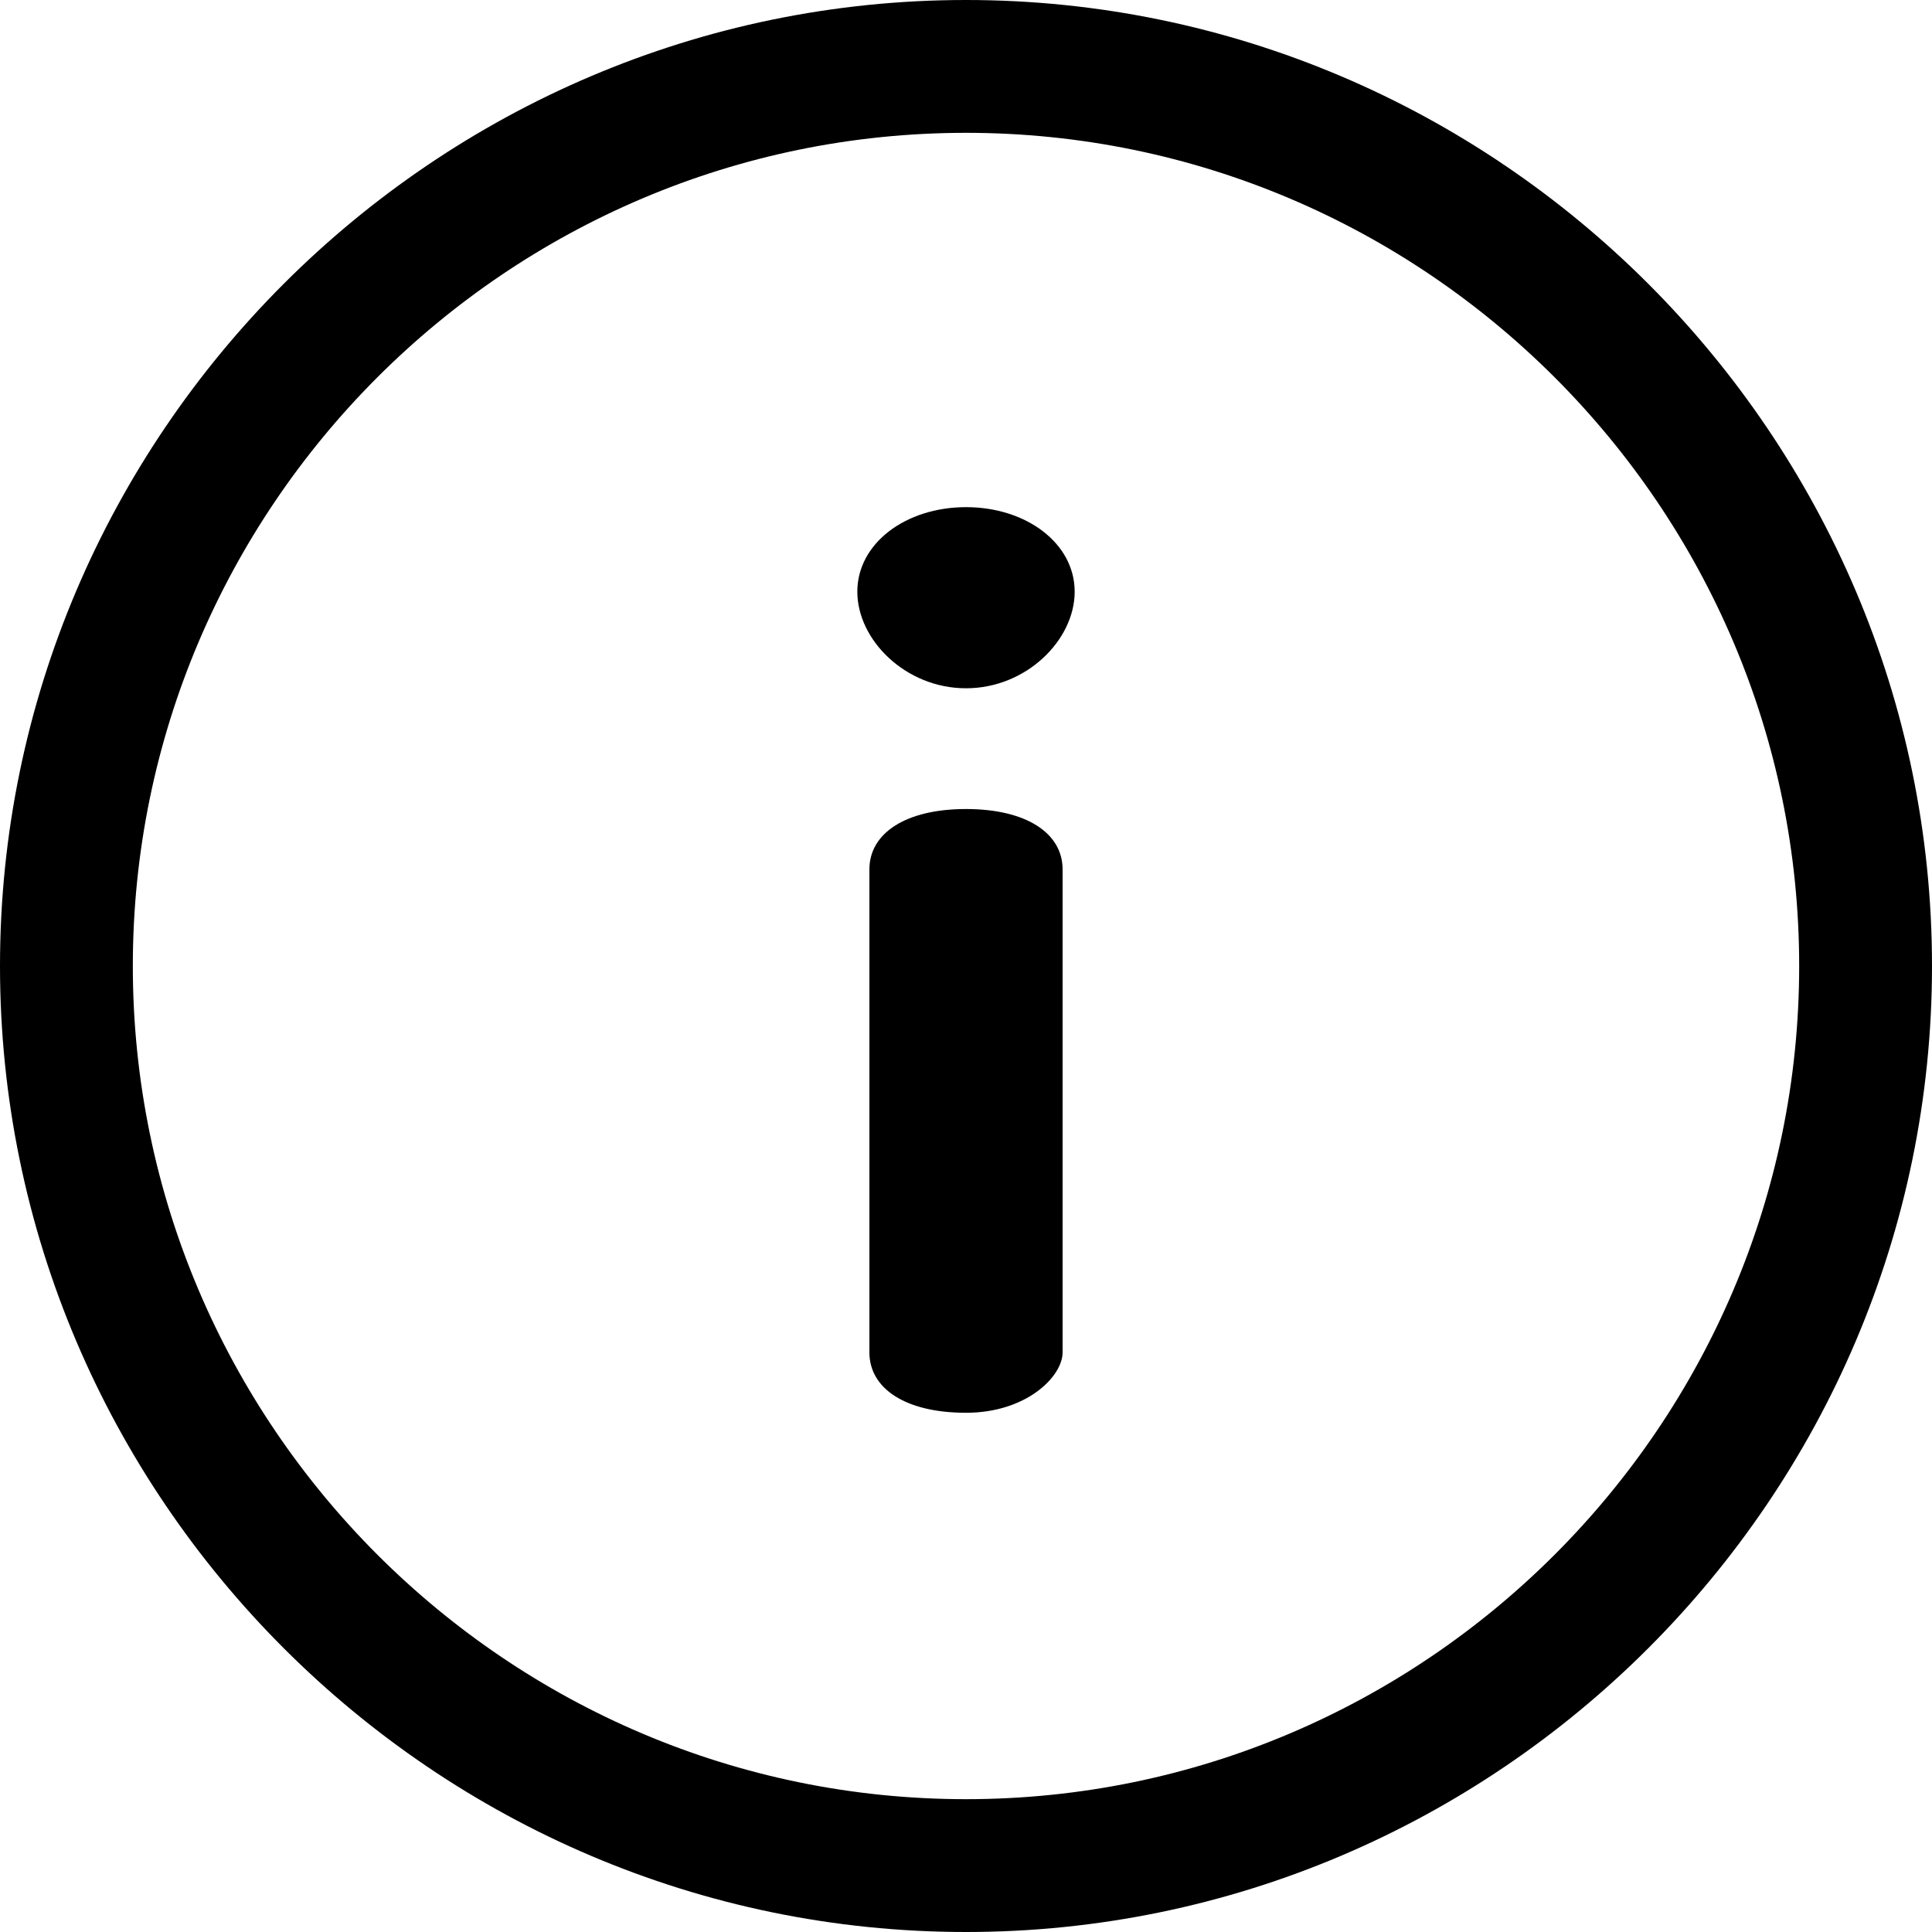
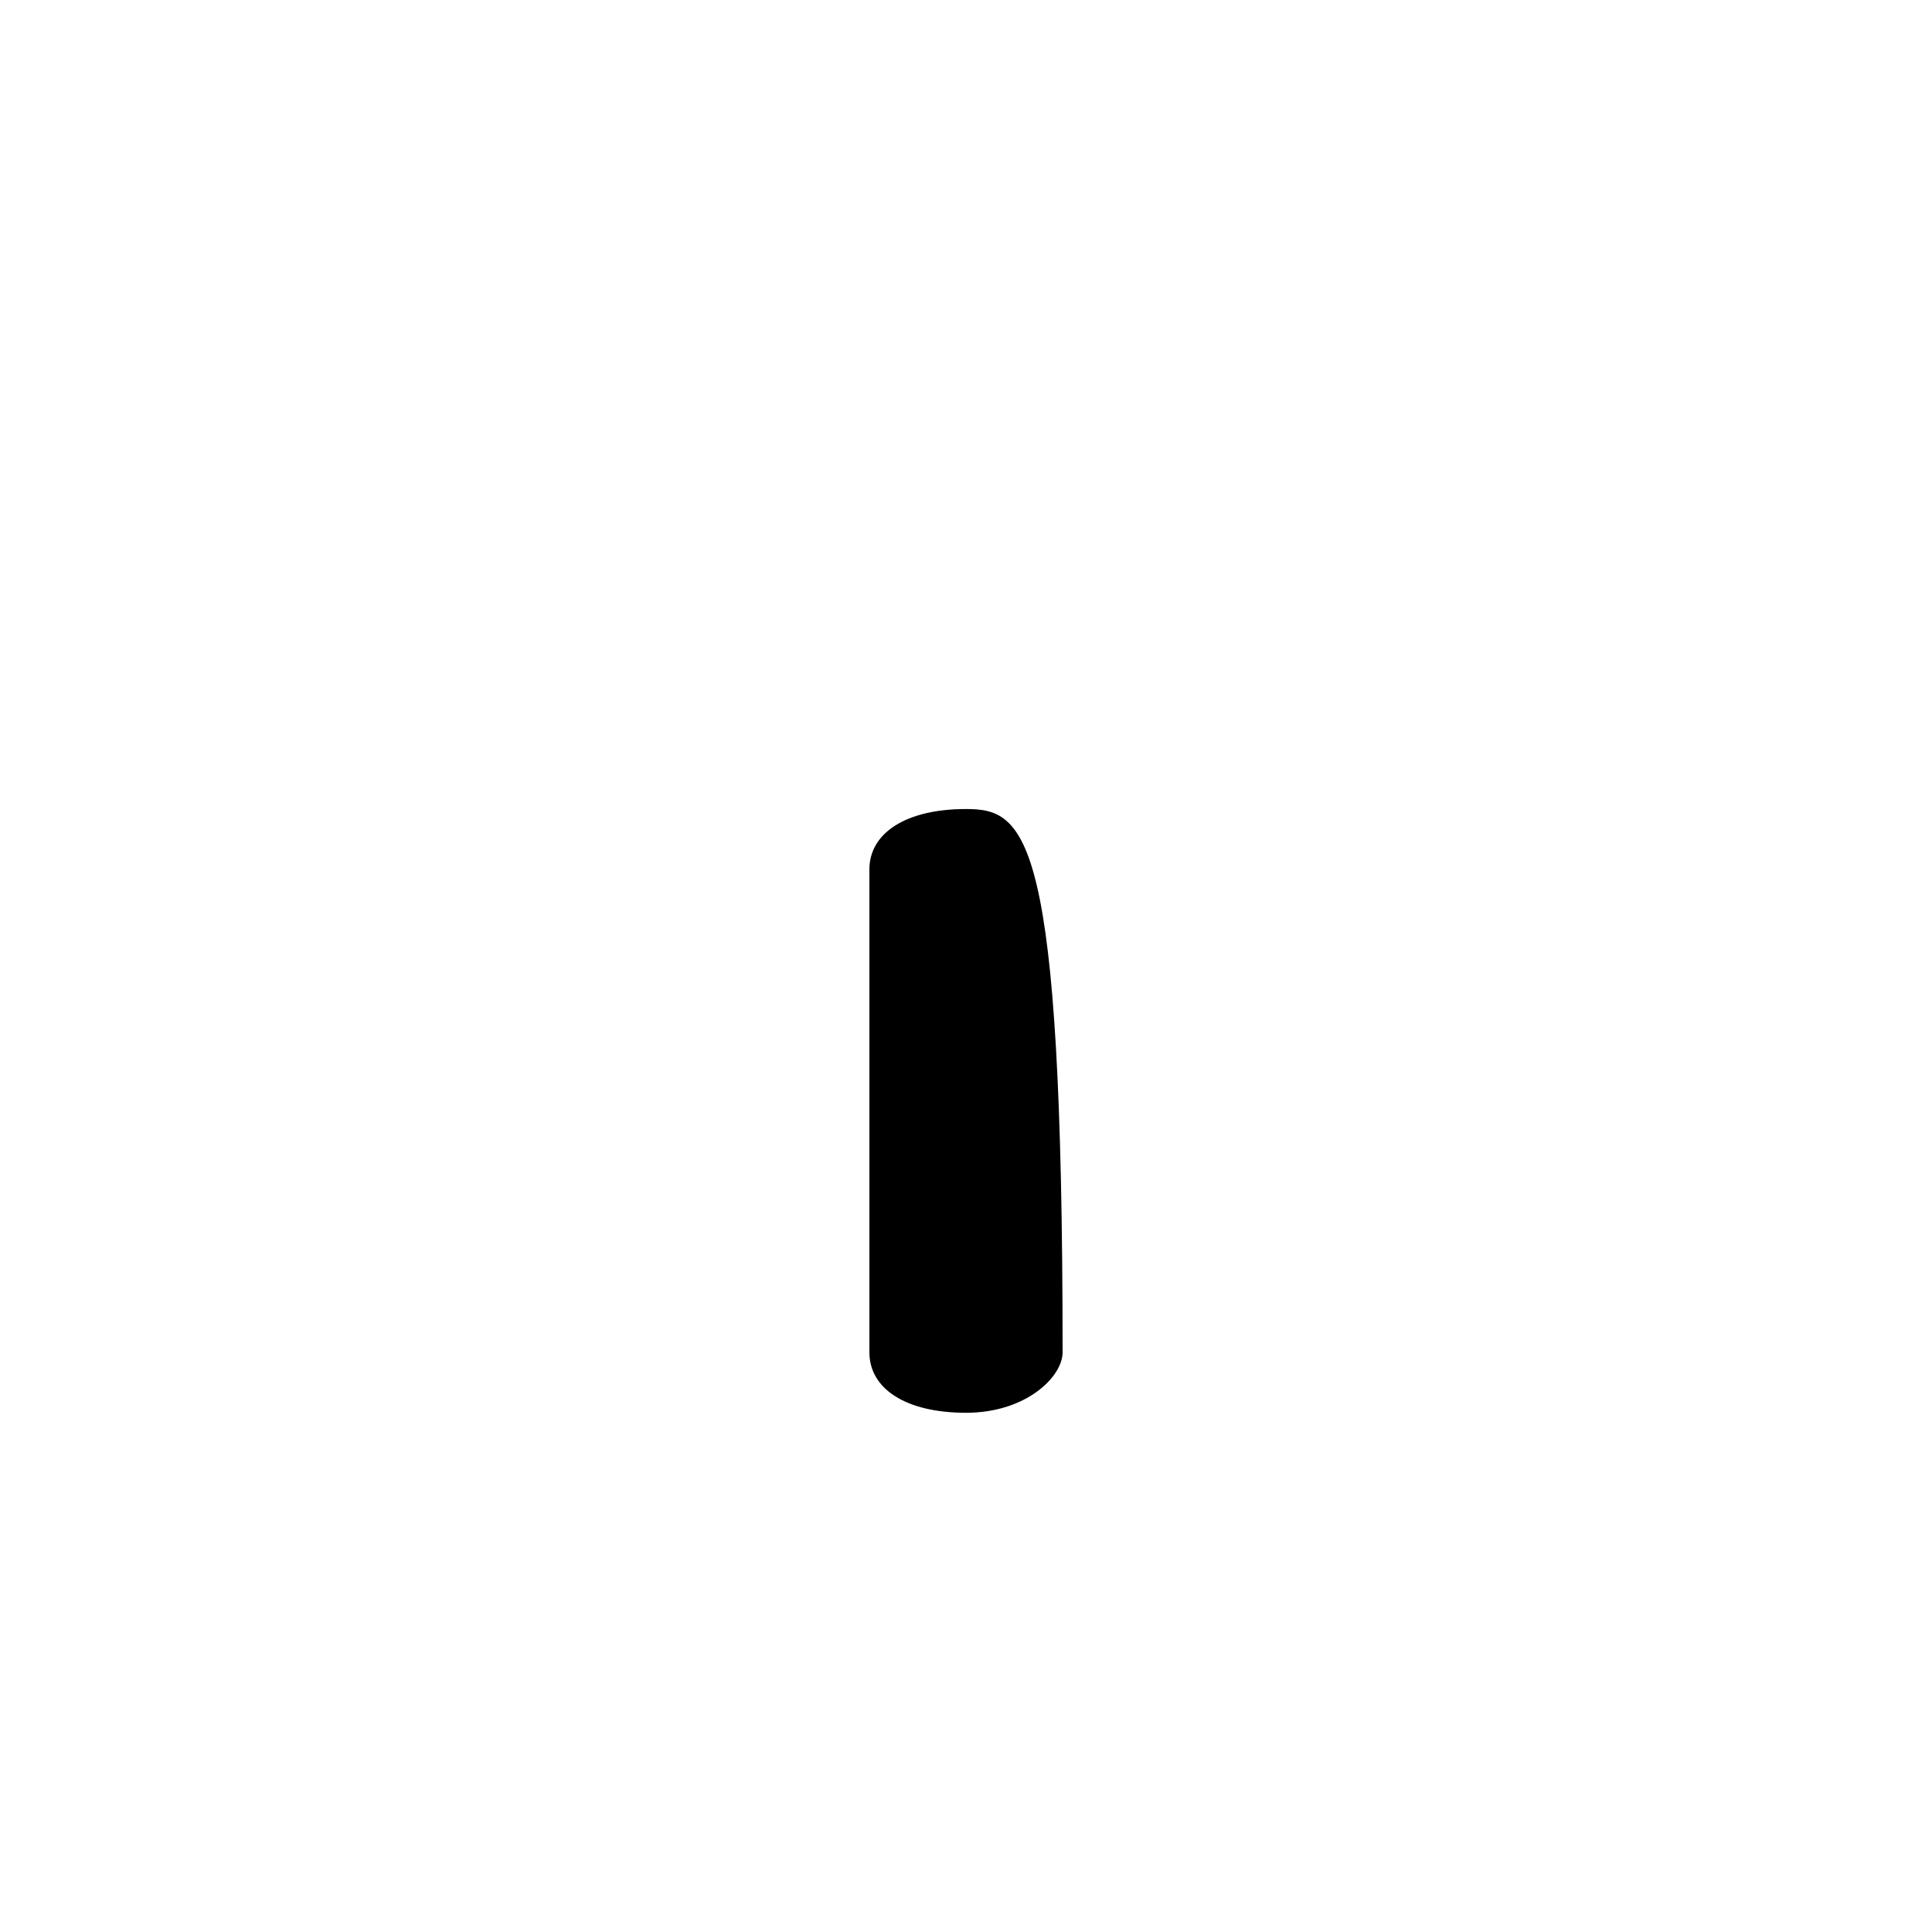
<svg xmlns="http://www.w3.org/2000/svg" version="1.1" id="Layer_1" x="0px" y="0px" viewBox="0 0 16 16" style="enable-background:new 0 0 16 16;" xml:space="preserve">
  <g id="icon_x2F_tooltip">
    <g id="info">
-       <path id="Shape" d="M8,0C3.6,0,0,3.6,0,8c0,4.4,3.6,8,8,8c4.4,0,8-3.6,8-8C16,3.6,12.4,0,8,0z M8,14.9c-3.8,0-6.9-3.1-6.9-6.9    S4.2,1.1,8,1.1s6.9,3.1,6.9,6.9S11.8,14.9,8,14.9z" />
-       <path id="Path" d="M8,6.7c-0.5,0-0.8,0.2-0.8,0.5v4c0,0.3,0.3,0.5,0.8,0.5c0.5,0,0.8-0.3,0.8-0.5v-4C8.8,6.9,8.5,6.7,8,6.7z" />
-       <path id="Path_00000046313087952254529430000010435344497774922935_" d="M8,4.2c-0.5,0-0.9,0.3-0.9,0.7c0,0.4,0.4,0.8,0.9,0.8    c0.5,0,0.9-0.4,0.9-0.8C8.9,4.5,8.5,4.2,8,4.2z" />
+       <path id="Path" d="M8,6.7c-0.5,0-0.8,0.2-0.8,0.5v4c0,0.3,0.3,0.5,0.8,0.5c0.5,0,0.8-0.3,0.8-0.5C8.8,6.9,8.5,6.7,8,6.7z" />
    </g>
  </g>
</svg>